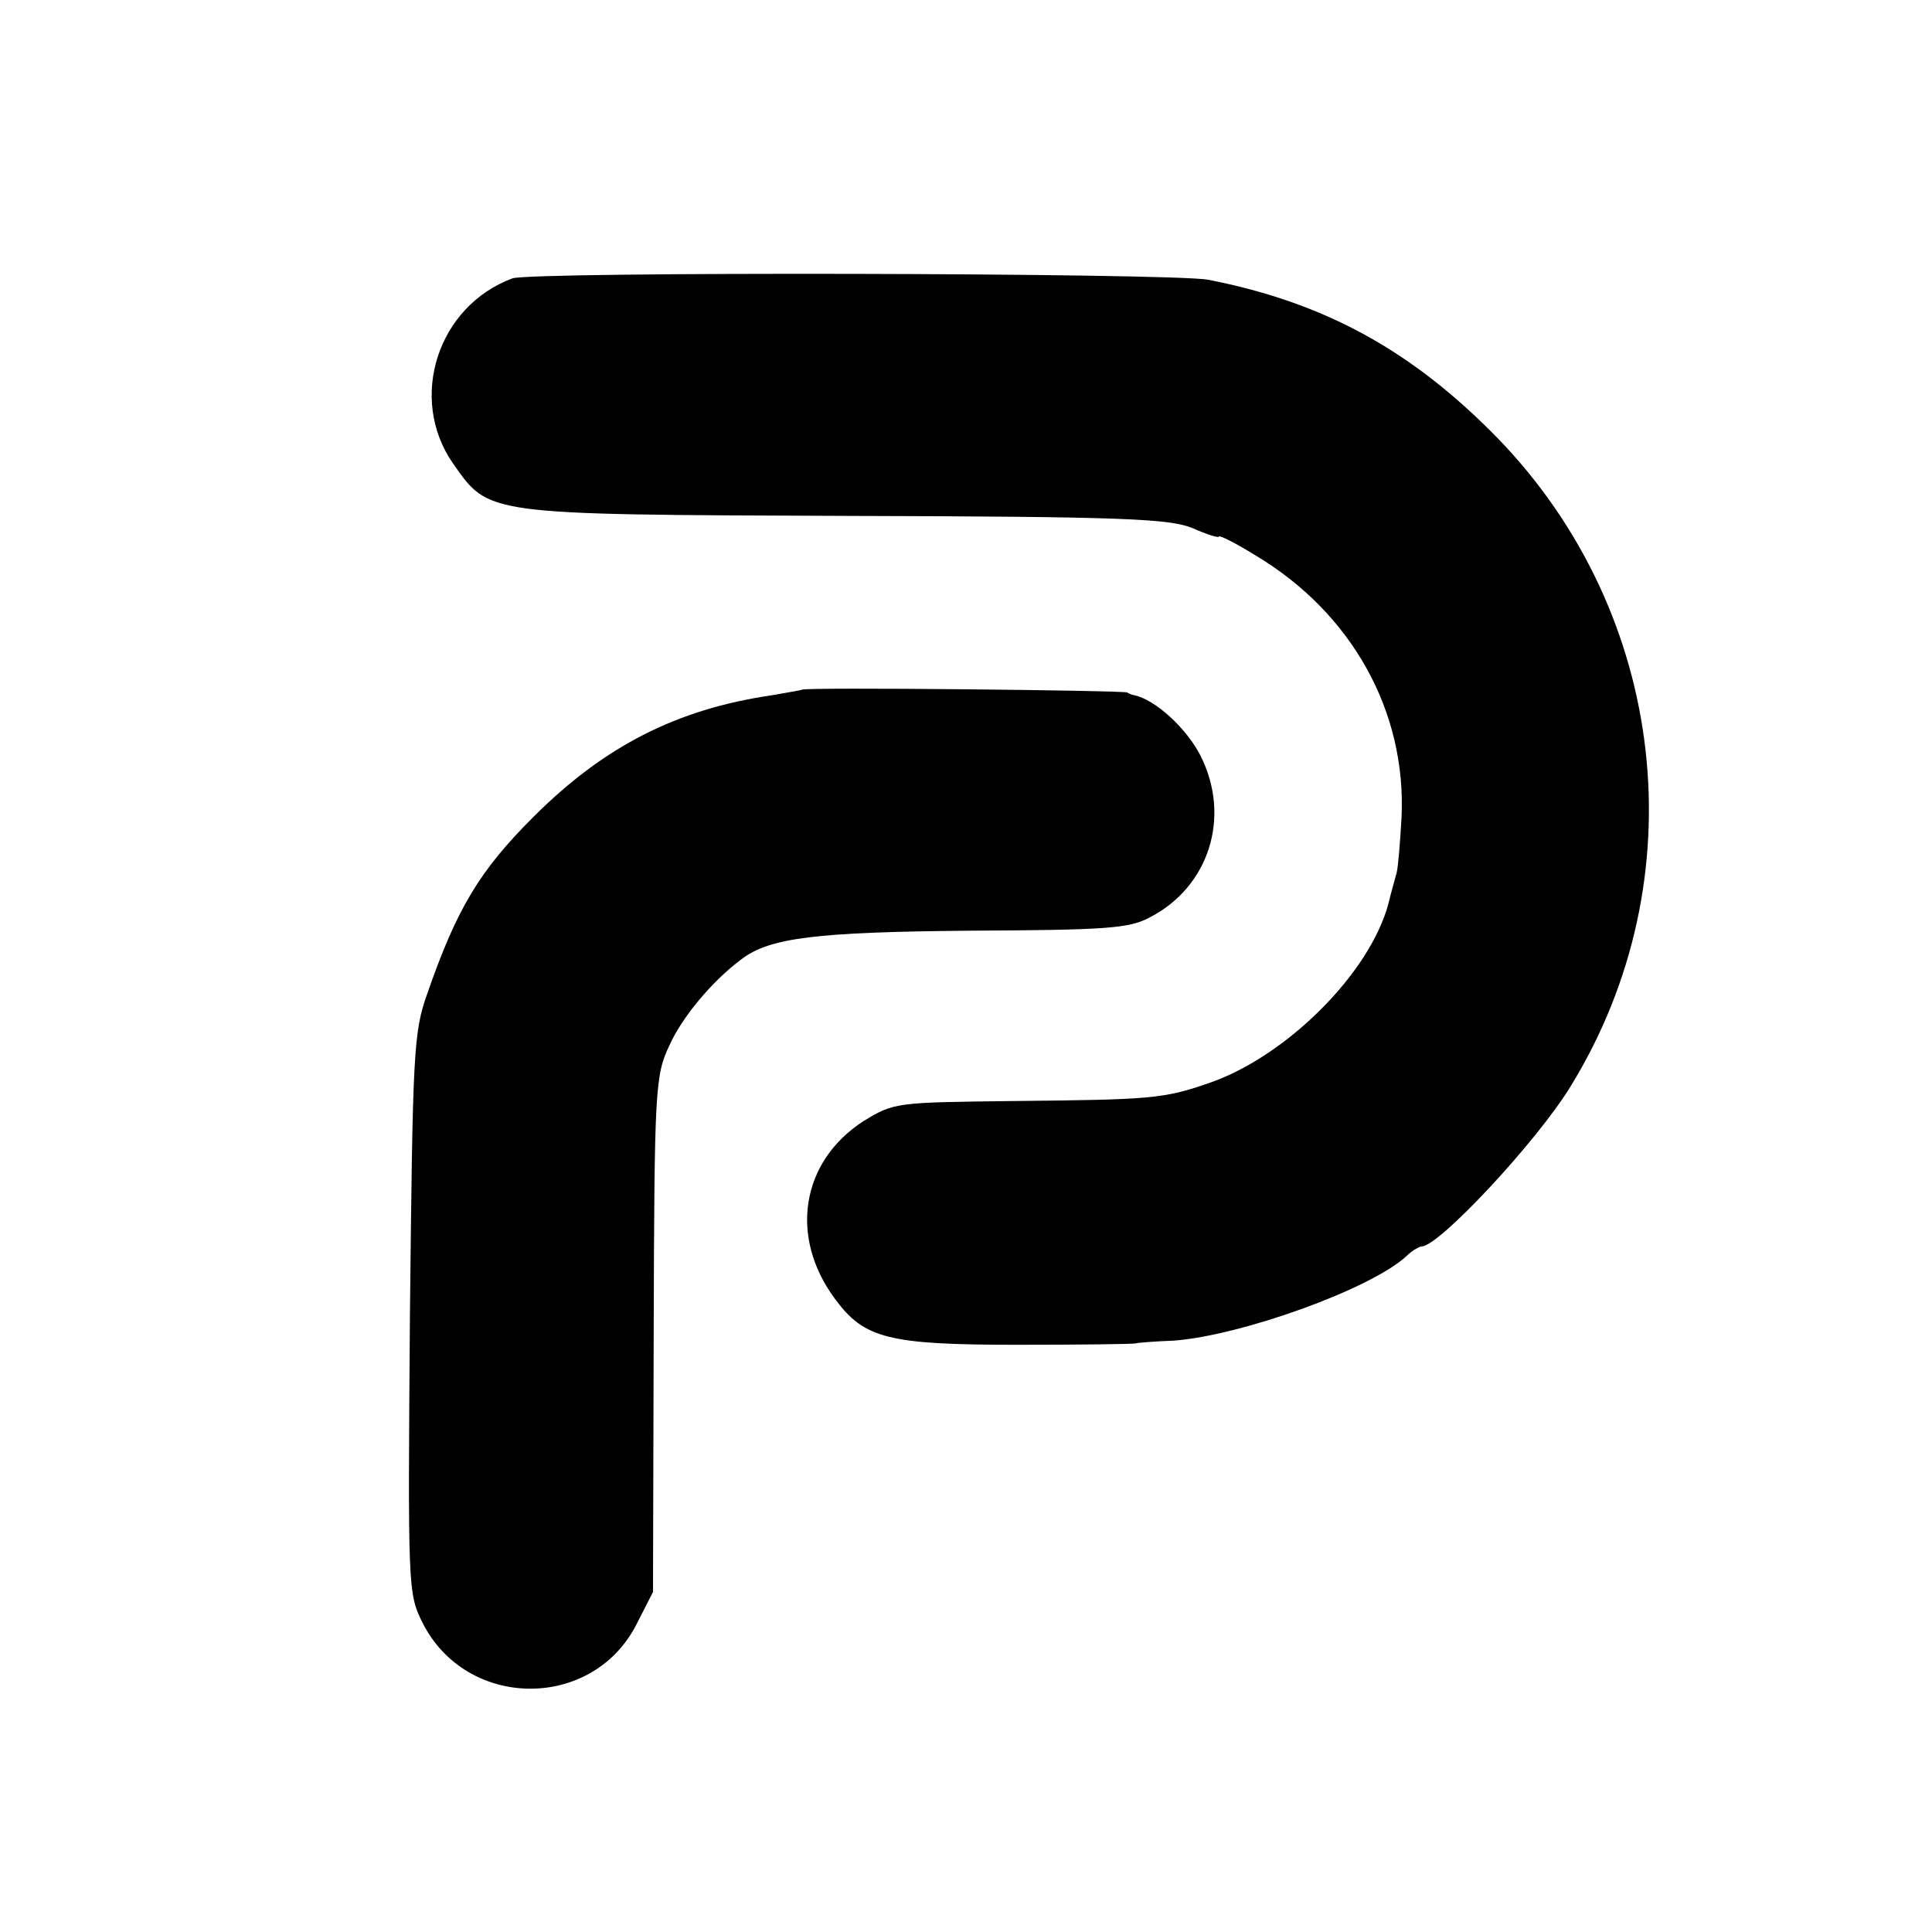
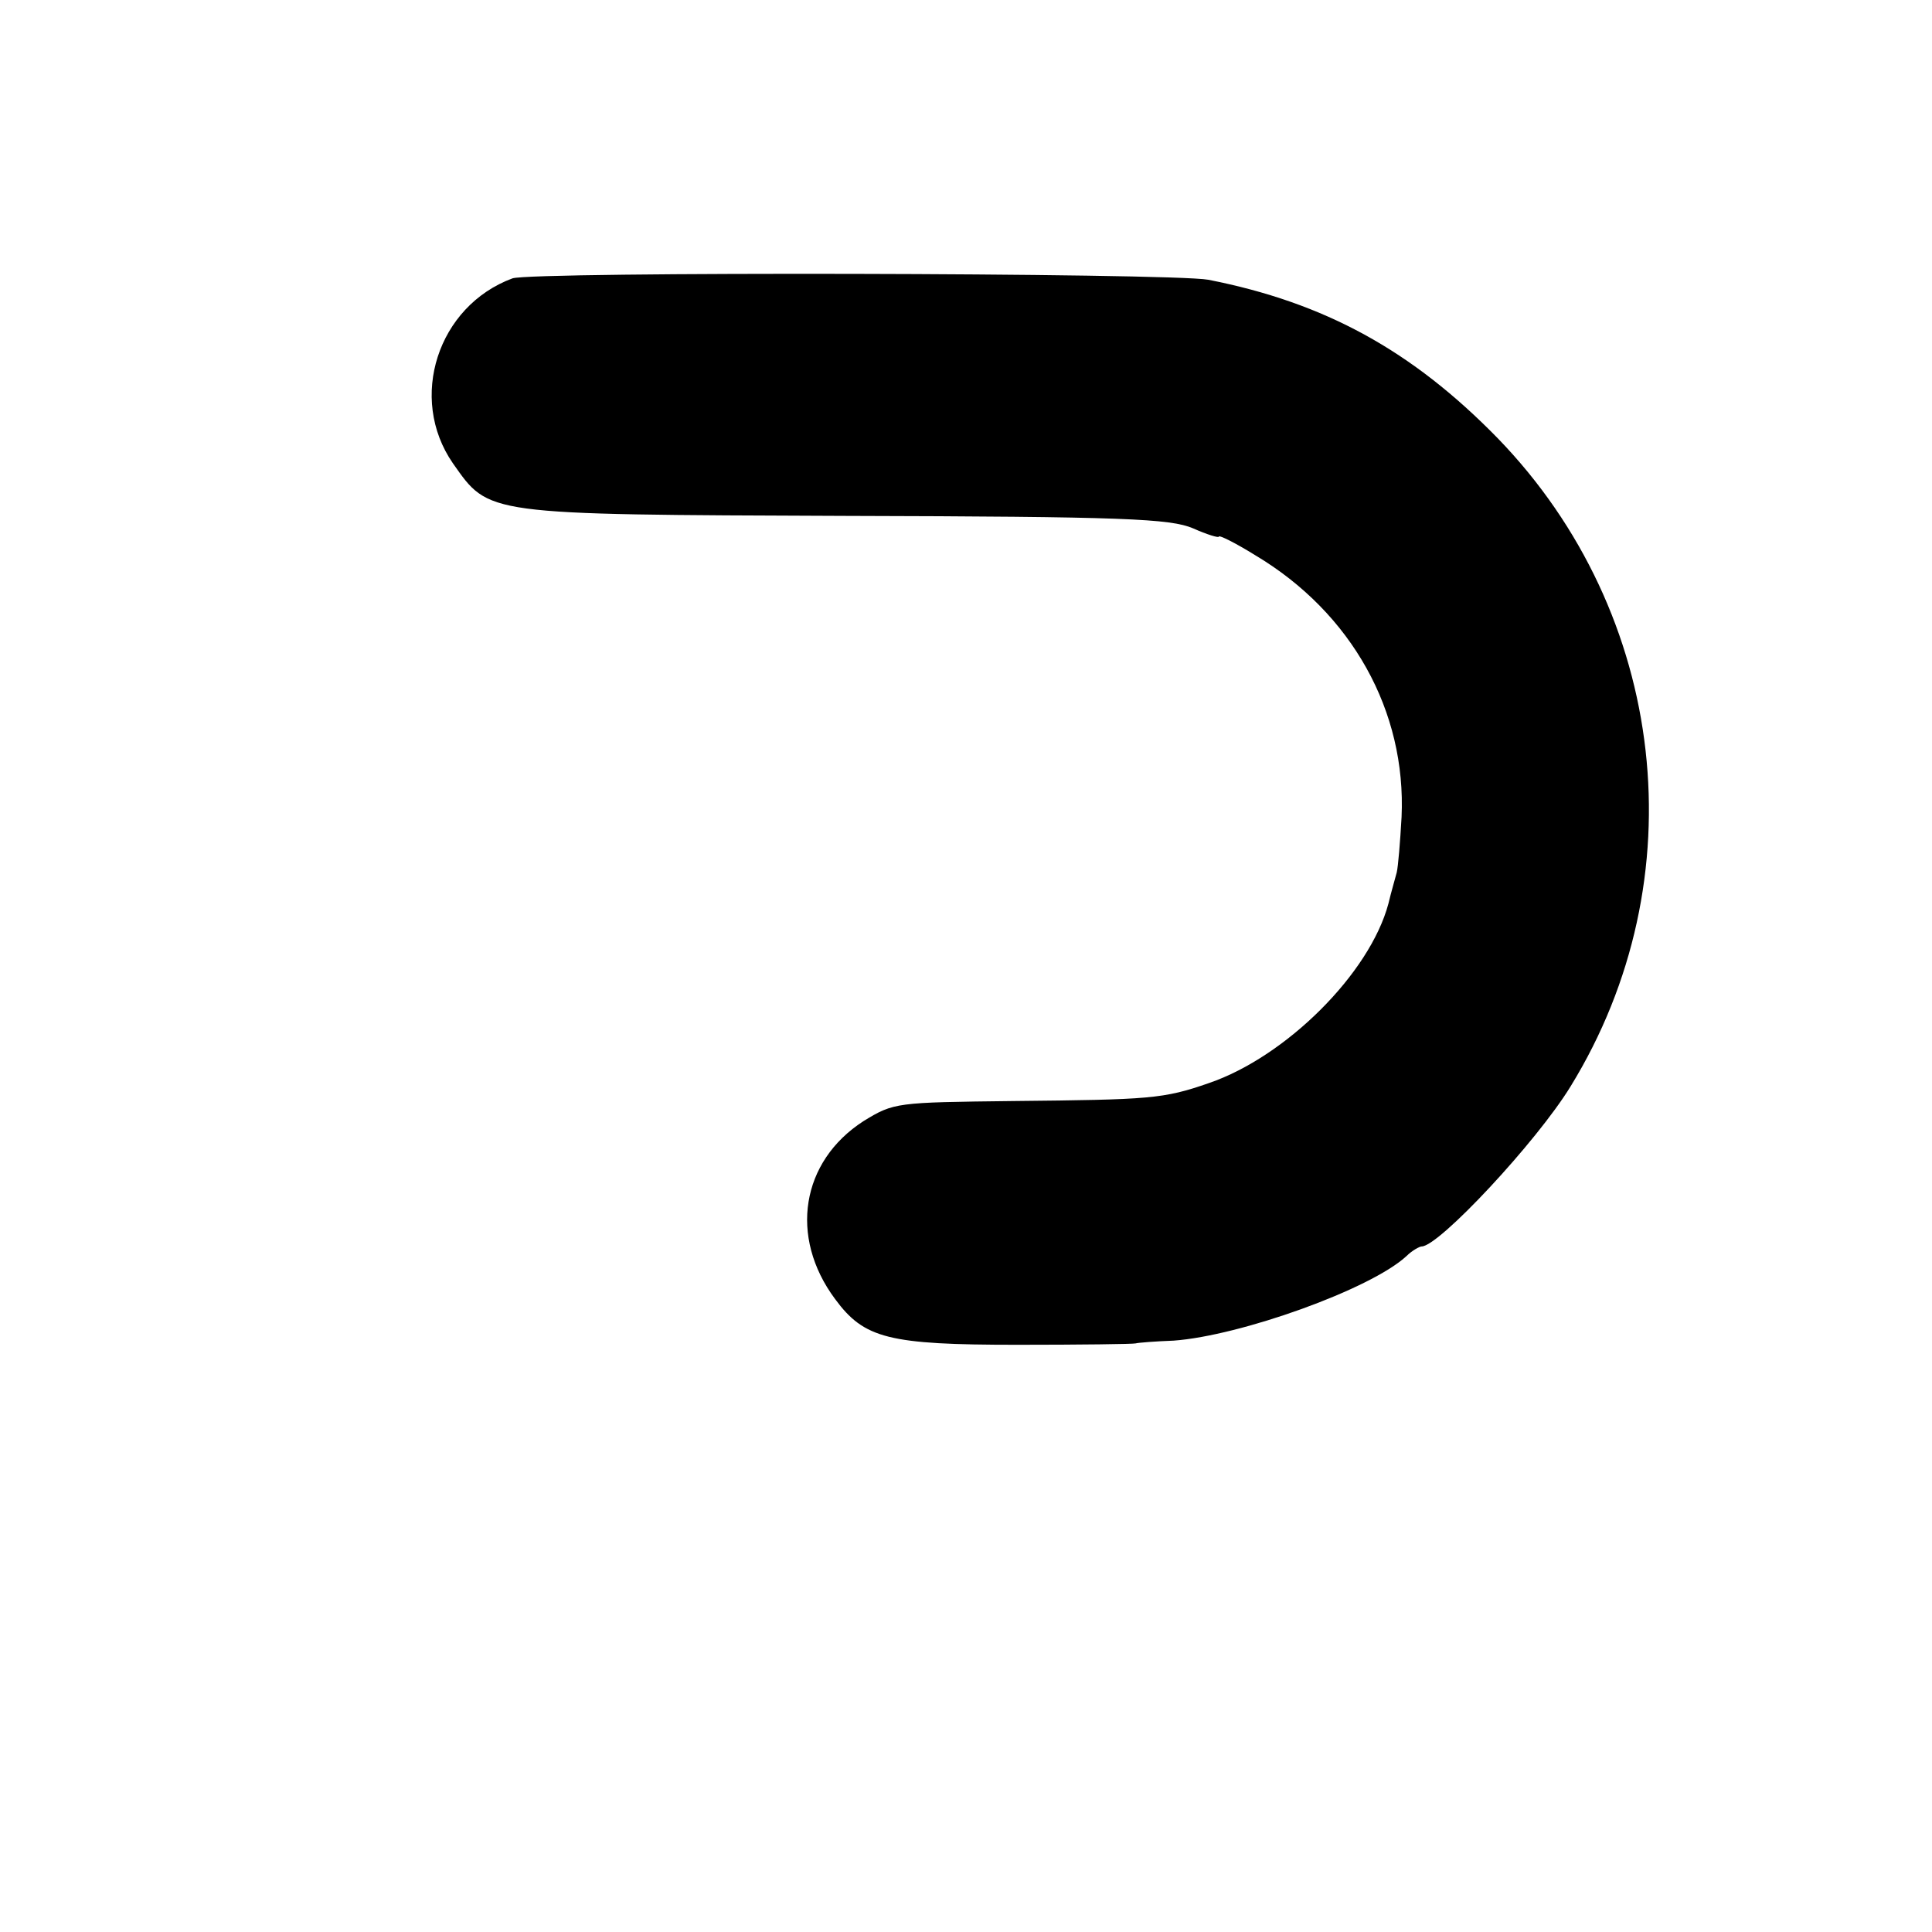
<svg xmlns="http://www.w3.org/2000/svg" version="1.0" width="279pt" height="279pt" viewBox="0 0 279 279" preserveAspectRatio="xMidYMid meet">
  <g transform="translate(0,279) scale(0.1,-0.1)" fill="#000000" stroke="none">
    <path d="M740 2388 c-108 -40 -151 -173 -86 -267 53 -75 43 -74 566 -76 404 -1 470 -4 503 -18 20 -9 37 -14 37 -12 0 3 24 -9 53 -27 139 -83 218 -225 211 -378 -2 -36 -5 -72 -7 -80 -2 -8 -8 -28 -12 -45 -27 -101 -148 -221 -259 -259 -66 -23 -85 -24 -283 -26 -169 -2 -172 -2 -216 -29 -90 -58 -108 -167 -41 -257 42 -57 77 -66 263 -66 91 0 168 1 171 2 3 1 28 3 55 4 96 7 284 74 336 122 8 8 19 14 22 14 25 0 166 151 215 231 184 299 140 683 -105 936 -124 127 -250 196 -418 229 -54 10 -978 12 -1005 2z" />
-     <path d="M1158 1794 c-2 -1 -21 -4 -43 -8 -138 -20 -243 -74 -345 -176 -77 -77 -110 -131 -153 -255 -20 -56 -21 -85 -25 -463 -3 -394 -3 -403 18 -445 63 -126 245 -128 309 -3 l24 47 1 372 c1 356 2 374 23 418 18 40 61 92 104 124 41 31 108 39 329 41 196 1 230 3 260 19 86 44 118 145 74 233 -20 40 -66 82 -96 88 -5 1 -9 3 -10 4 -4 3 -467 8 -470 4z" />
  </g>
</svg>